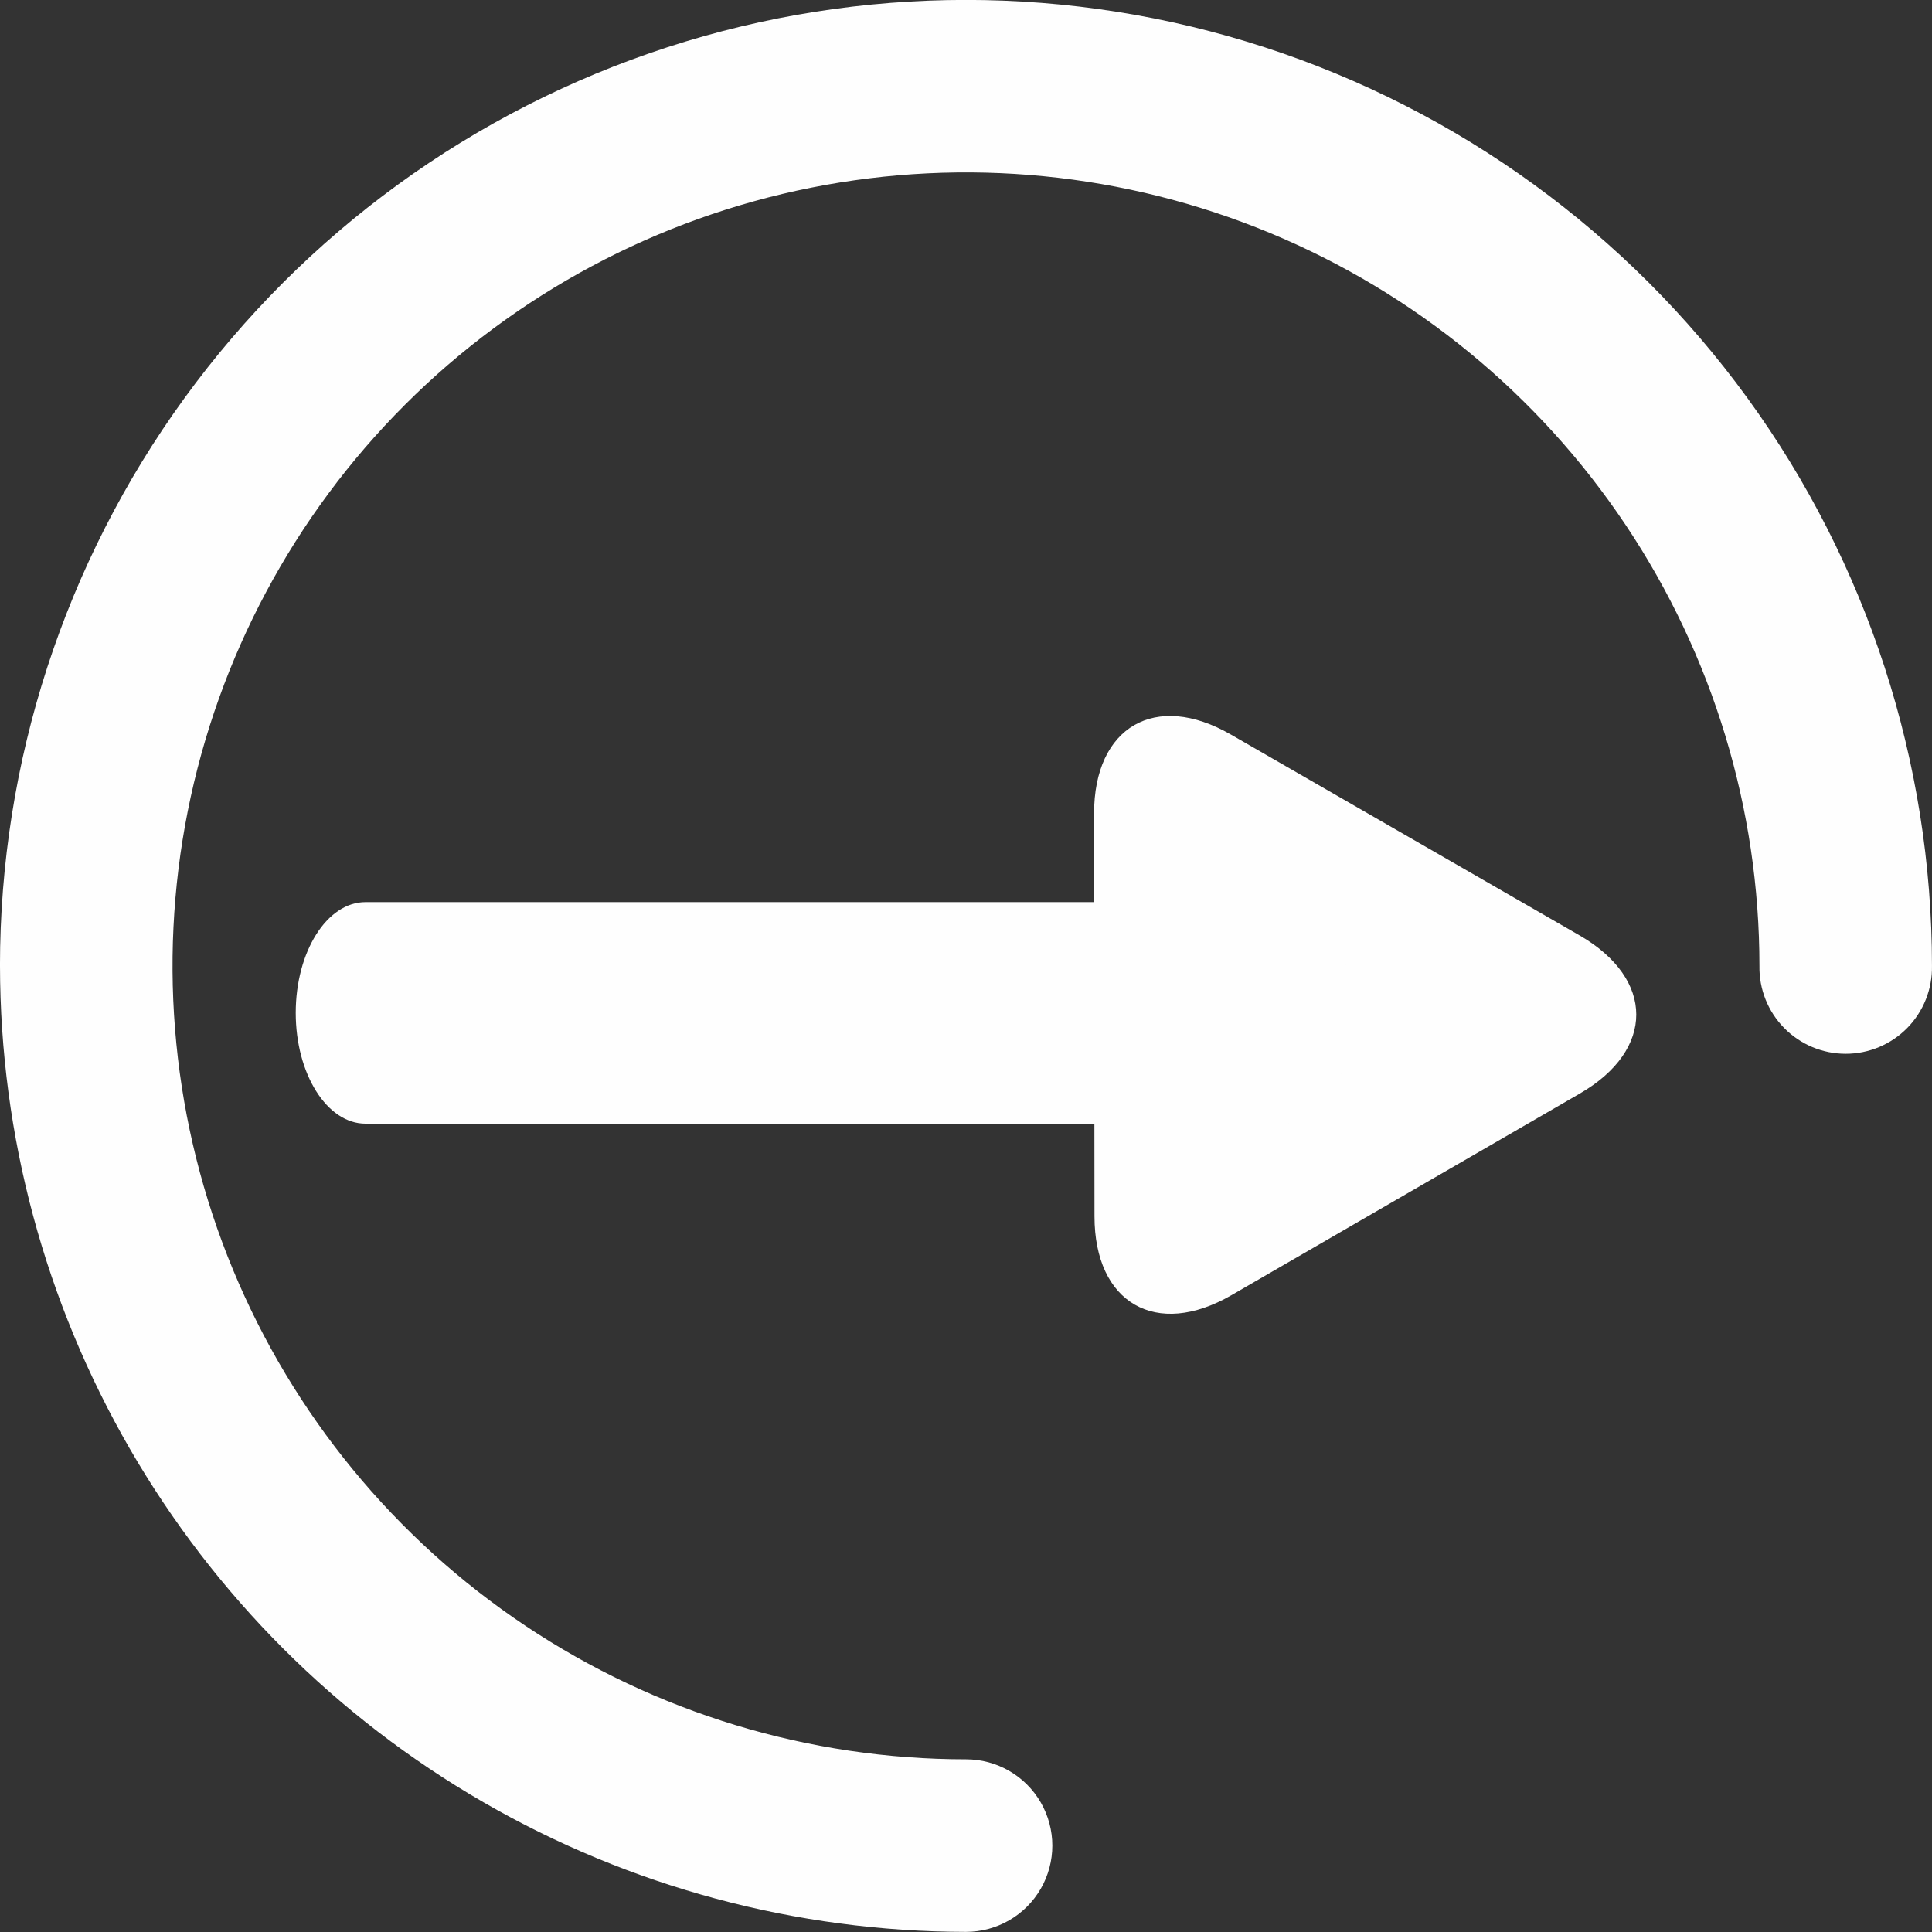
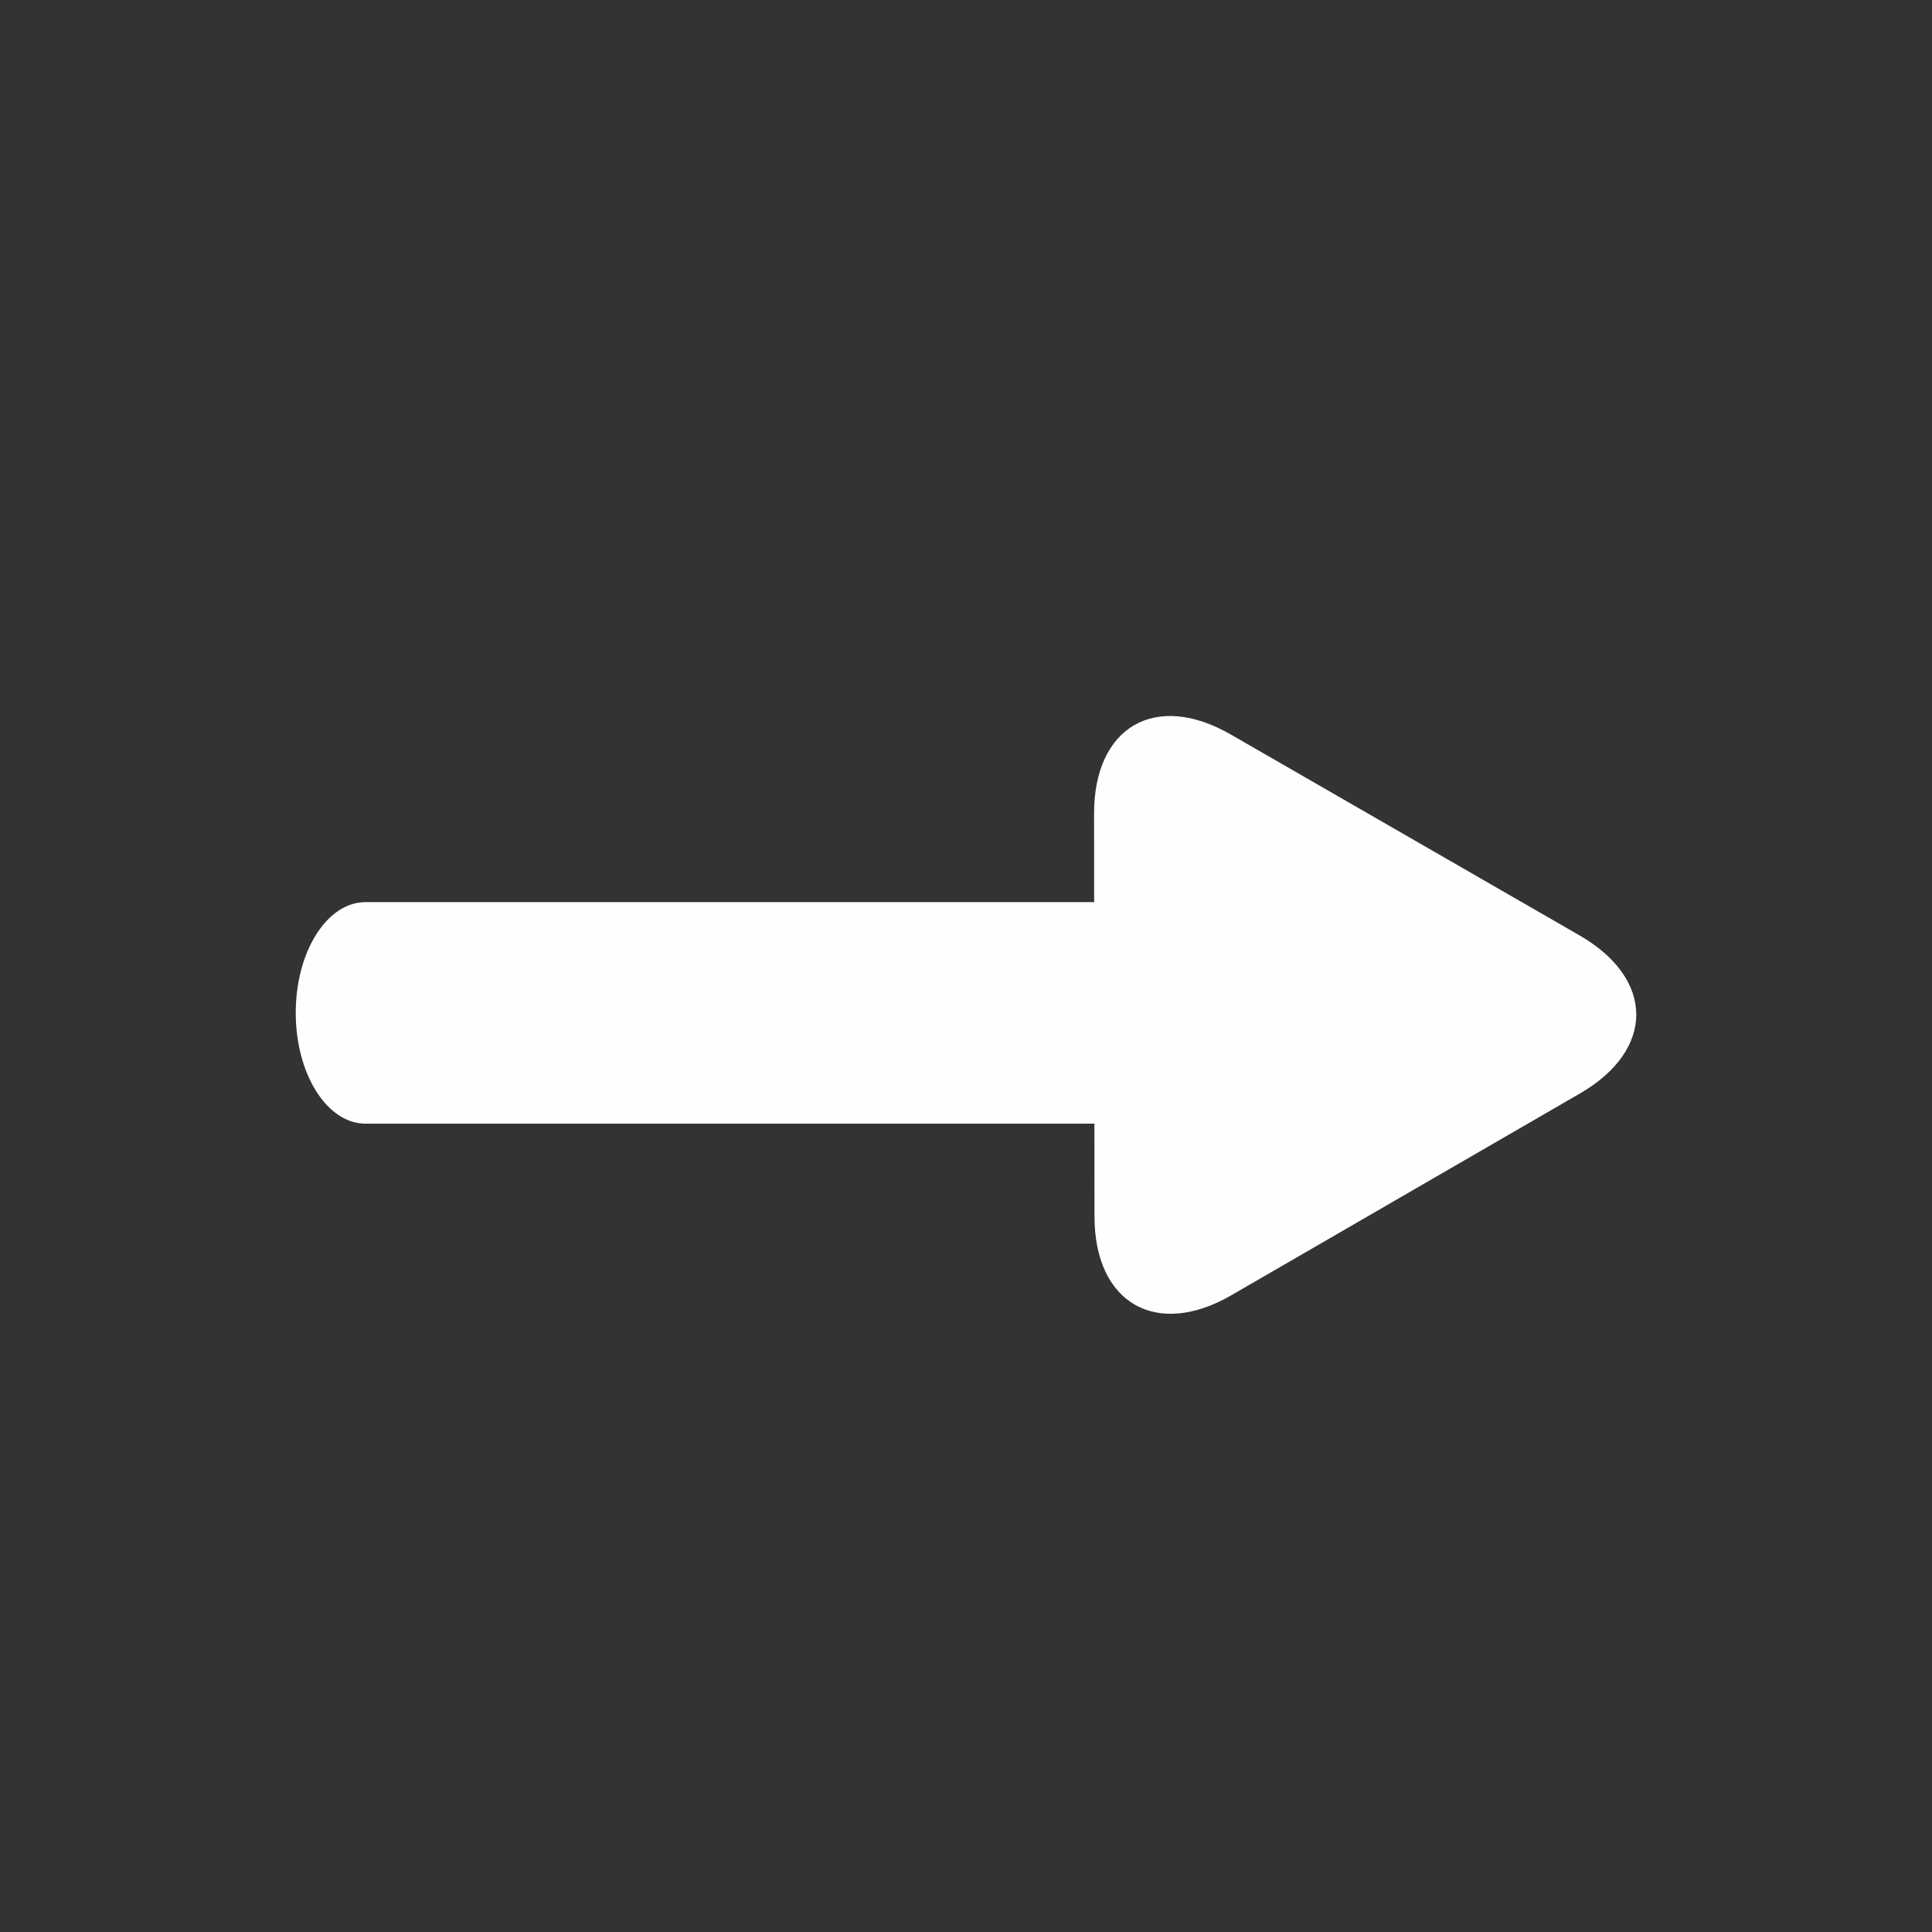
<svg xmlns="http://www.w3.org/2000/svg" id="Grupo_215" data-name="Grupo 215" width="67.491" height="67.491" viewBox="0 0 67.491 67.491">
  <rect x="0" y="0" width="67.491" height="67.491" fill="#333333" stroke="none" />
  <defs>
    <clipPath id="clip-path">
      <path id="Trazado_202" data-name="Trazado 202" d="M1059.484,2251.1a33.784,33.784,0,0,0,33.747,33.744,3.014,3.014,0,1,0,0-6.028,27.718,27.718,0,1,1,27.716-27.716,3.014,3.014,0,1,0,6.027,0,33.745,33.745,0,1,0-67.491,0" transform="translate(-1059.484 -2217.357)" fill="#fefefe" />
    </clipPath>
  </defs>
  <g id="Grupo_164" data-name="Grupo 164" transform="translate(0 0)">
    <g id="Grupo_163" data-name="Grupo 163" clip-path="url(#clip-path)">
-       <rect id="Rectángulo_85" data-name="Rectángulo 85" width="85.371" height="85.37" transform="translate(-20.247 60.743) rotate(-71.565)" fill="#fefefe" />
-     </g>
+       </g>
  </g>
  <g id="Grupo_165" data-name="Grupo 165" transform="translate(10.331 25.012)">
    <path id="Trazado_203" data-name="Trazado 203" d="M1138.067,2287.405c0,3.036,2.157,4.279,4.787,2.756l12.169-7.044c2.63-1.52,2.626-4-.007-5.521l-12.183-7.018c-2.634-1.521-4.784-.274-4.781,2.764Z" transform="translate(-1110.164 -2269.929)" fill="#fefefe" />
    <path id="Trazado_204" data-name="Trazado 204" d="M1116.885,2284.954h-32.053c-1.345,0-2.436-1.735-2.436-3.871s1.09-3.868,2.436-3.868h32.053c1.345,0,2.435,1.735,2.435,3.868s-1.089,3.871-2.435,3.871" transform="translate(-1082.396 -2270.713)" fill="#fefefe" />
  </g>
</svg>